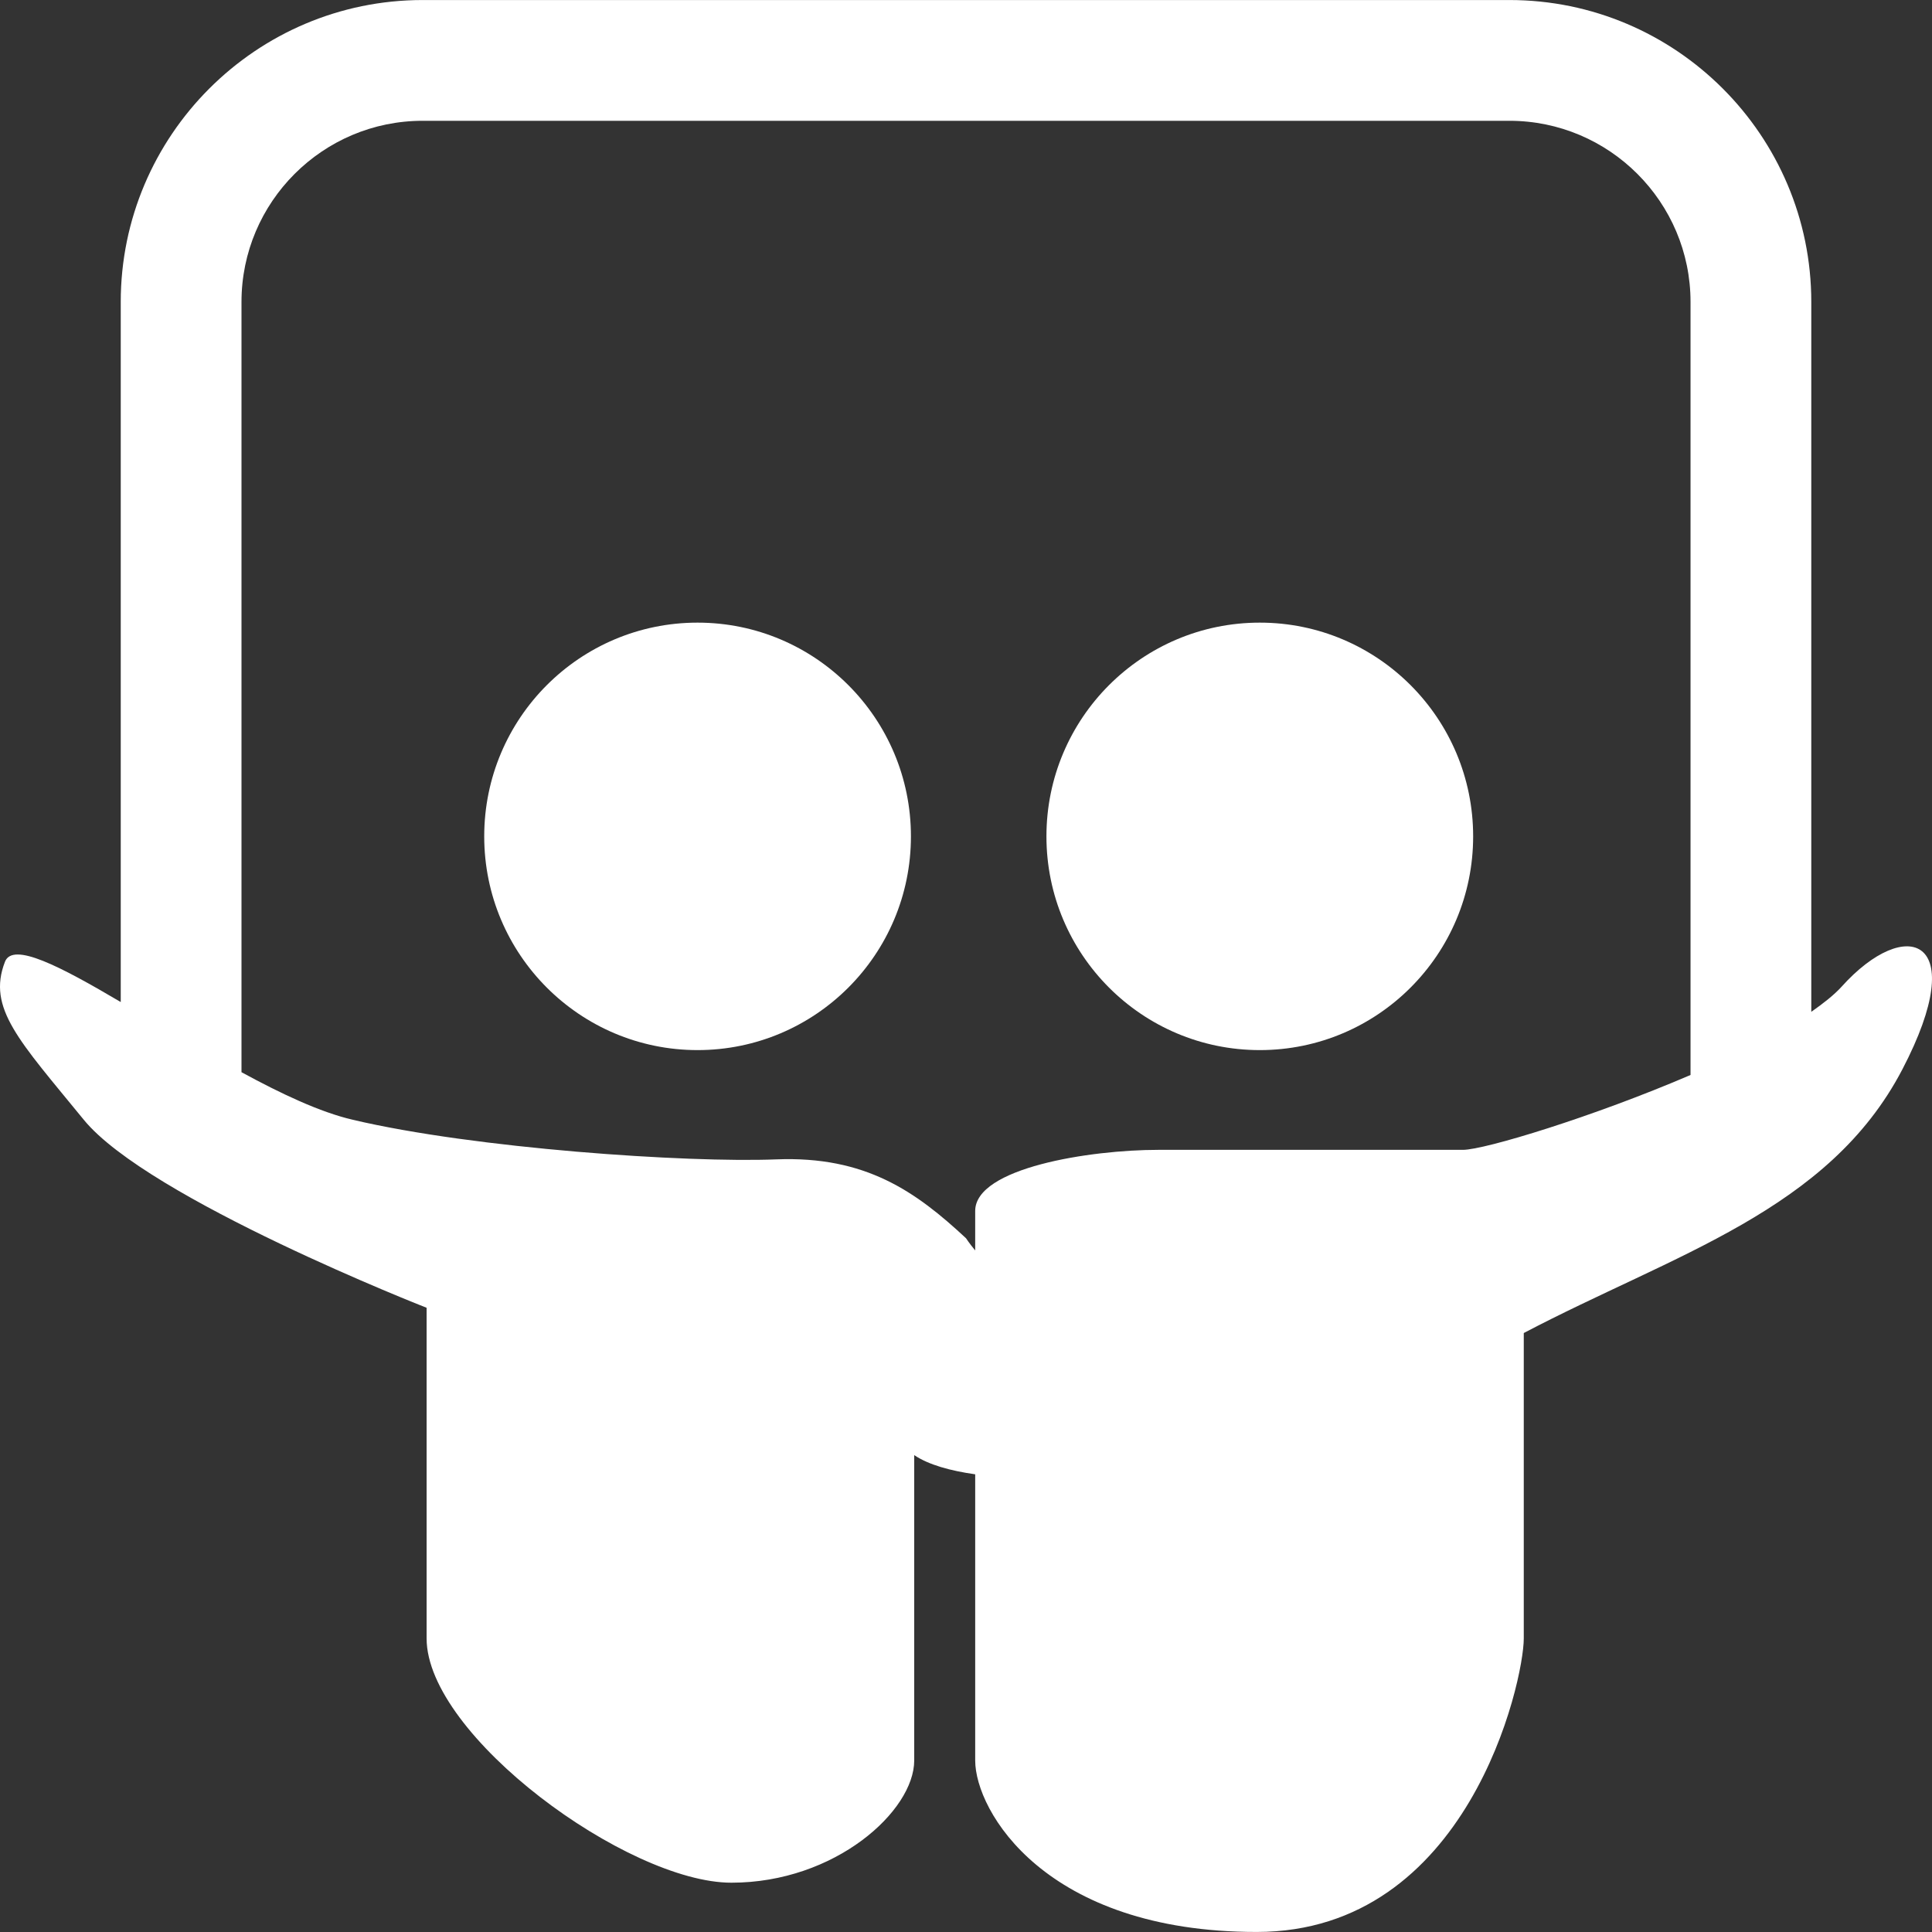
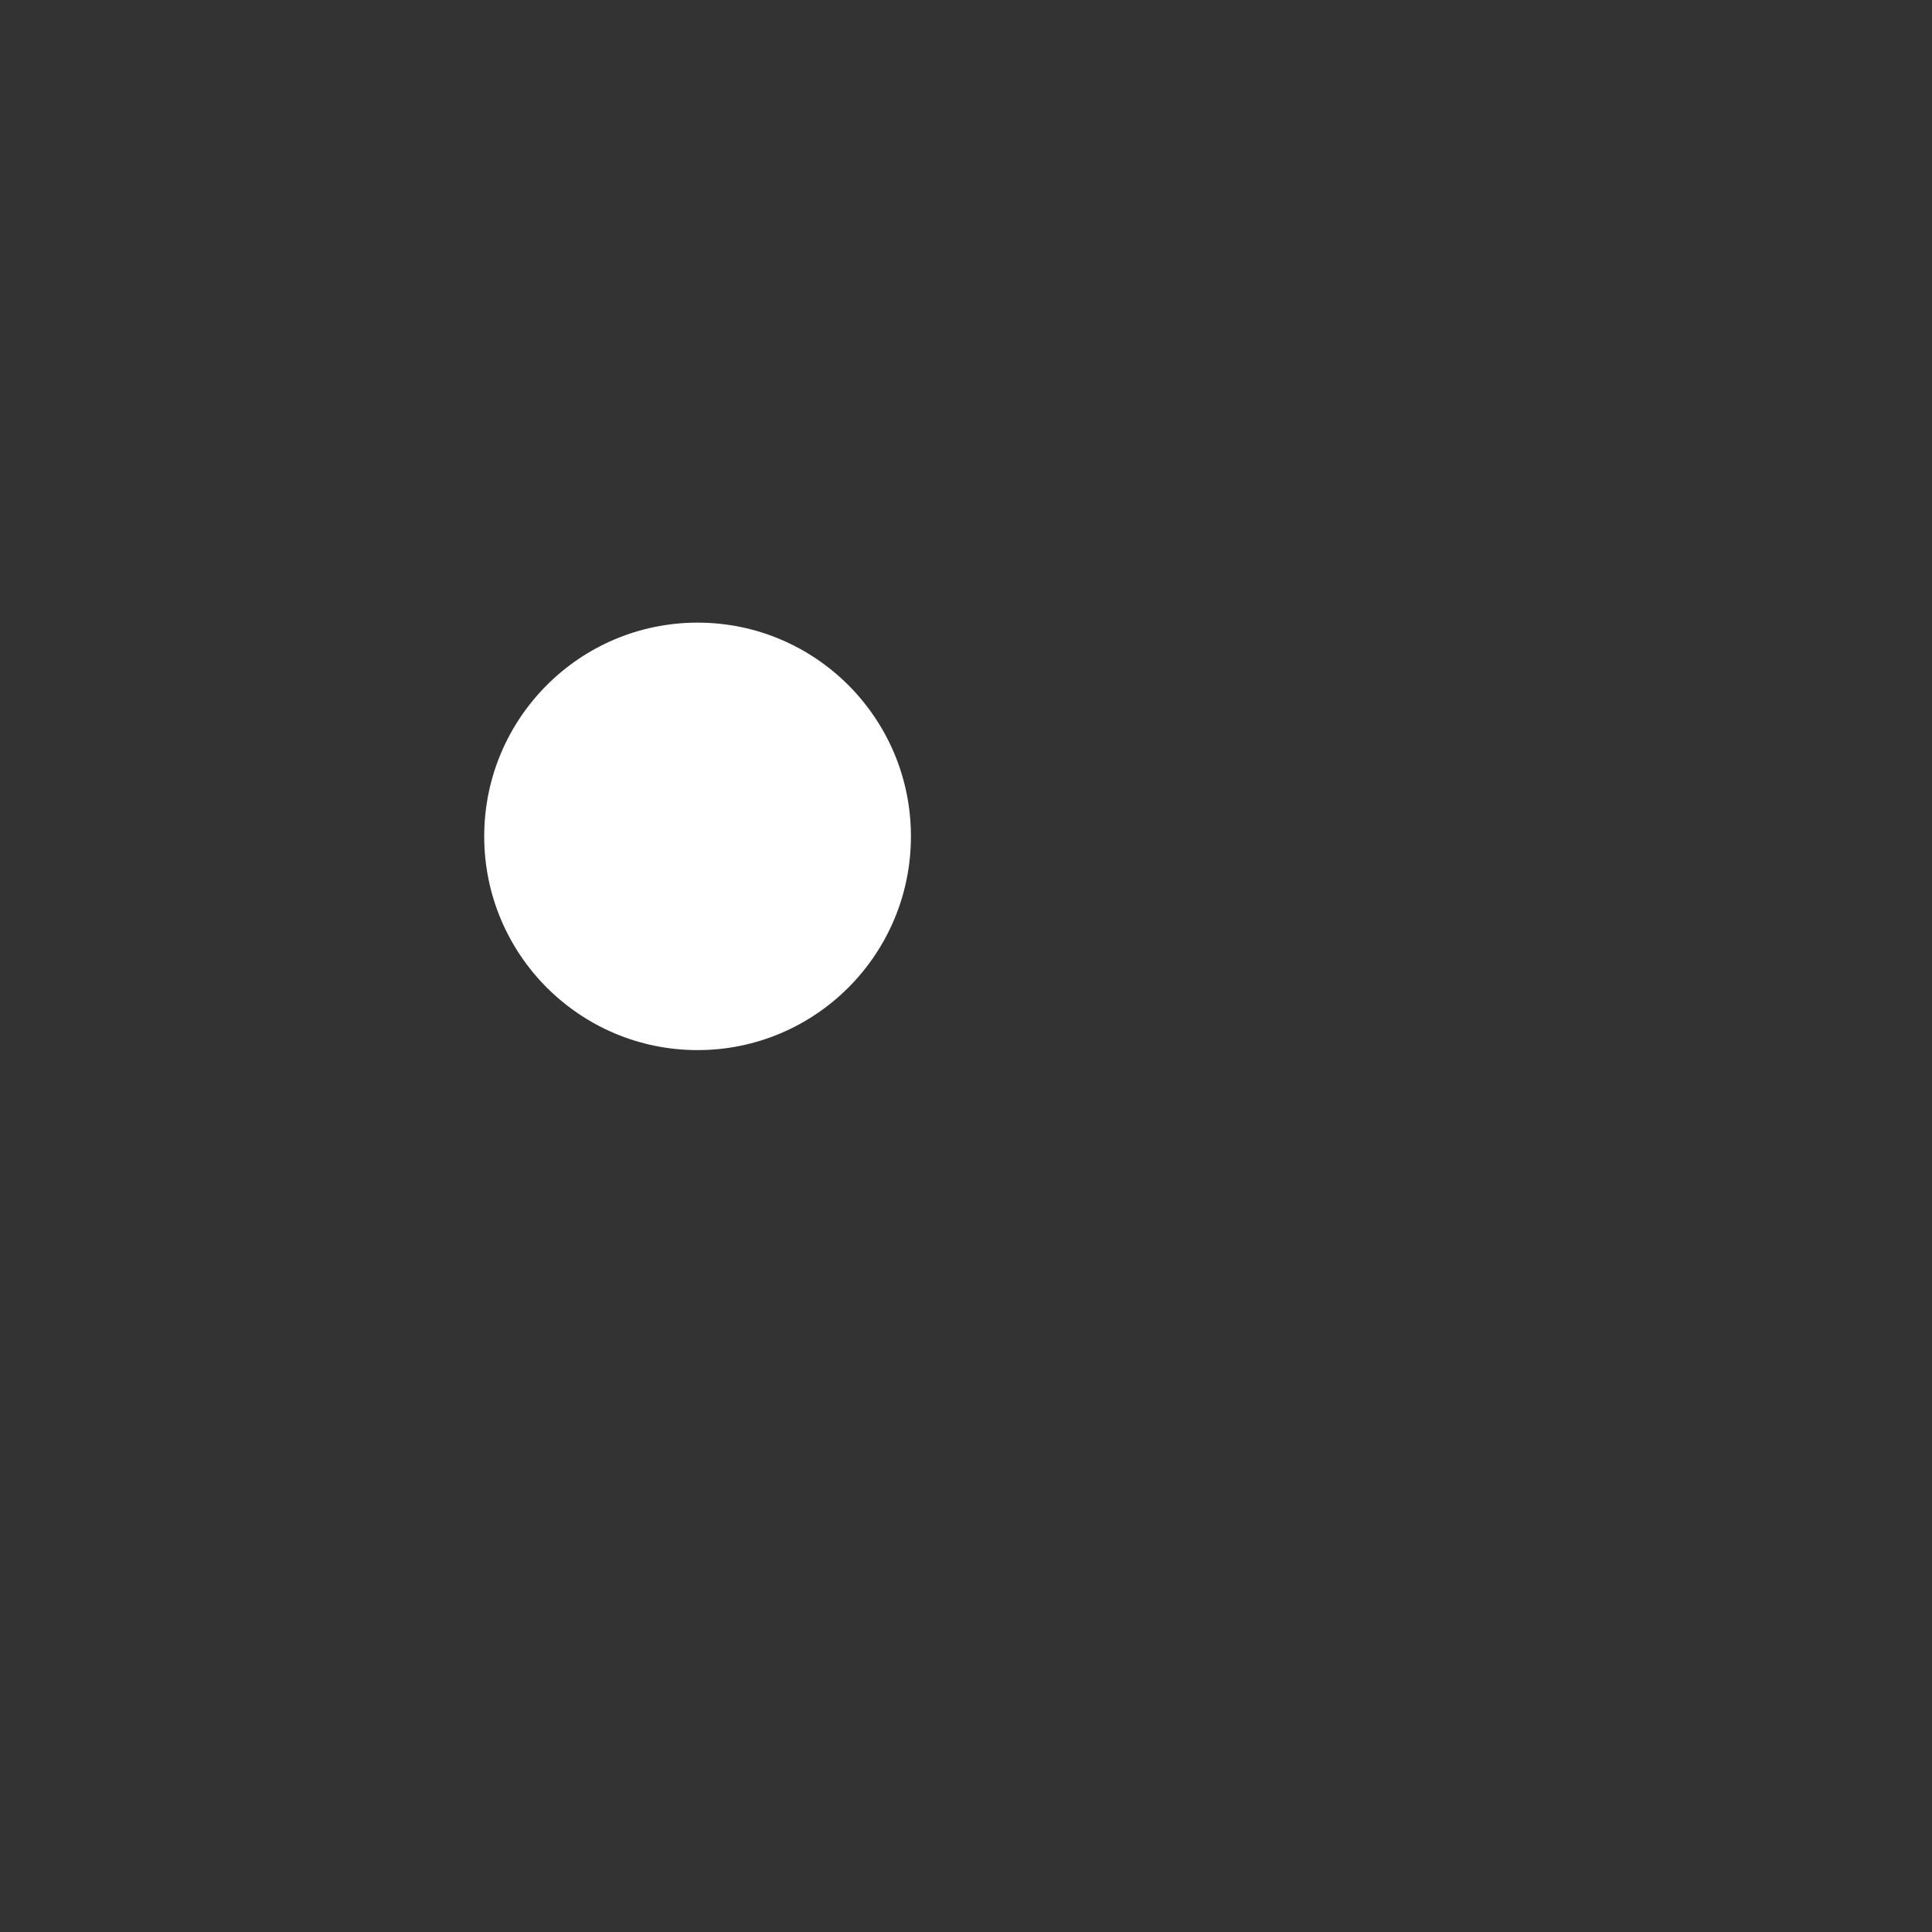
<svg xmlns="http://www.w3.org/2000/svg" enable-background="new 0 0 511.987 511.987" viewBox="0 0 511.987 511.987">
  <rect x="0" y="0" width="511.987" height="511.987" fill="#333333" stroke="none" />
  <g fill="#fff">
-     <path d="m487.997 261.513c-1.952 2.144-4.8 4.384-8 6.624v-188.128c0-44.096-35.872-80-80-80h-288c-44.096 0-80 35.904-80 80v185.536c-16-9.44-28.64-16.064-30.688-10.656-4.768 12.32 3.776 20.896 20.896 41.856s90.848 49.824 90.848 49.824 0 61.92 0 87.616c0 25.728 53.216 64.736 80.768 64.736s48.448-19.04 48.448-32.384c0-13.312 0-50.432 0-80.928 3.84 2.592 9.632 4.16 16.16 5.088v75.84c0 13.312 18.496 45.44 74.592 45.44s70.784-66.4 70.784-77.792c0-11.424 0-51.424 0-80.928 39.904-20.96 80.768-32.384 100.32-69.856 18.4-35.232.96-40.928-16.128-21.888zm-40 23.36c-25.856 11.104-54.624 19.84-60.32 19.84-9.504 0-62.688 0-80.768 0-18.048 0-48.48 4.768-48.48 16.192v10.464c-1.568-1.888-2.432-3.232-2.432-3.232-13.28-12.352-26.592-21.856-50.336-20.896-23.776.928-79.84-2.88-112.16-10.496-8.672-2.016-18.976-6.88-29.504-12.608v-204.128c0-26.464 21.536-48 48-48h288c26.464 0 48 21.536 48 48z" />
-     <ellipse cx="333.85" cy="221.64" rx="56.54" ry="56.64" />
    <ellipse cx="184.86" cy="221.64" rx="56.54" ry="56.64" />
  </g>
</svg>